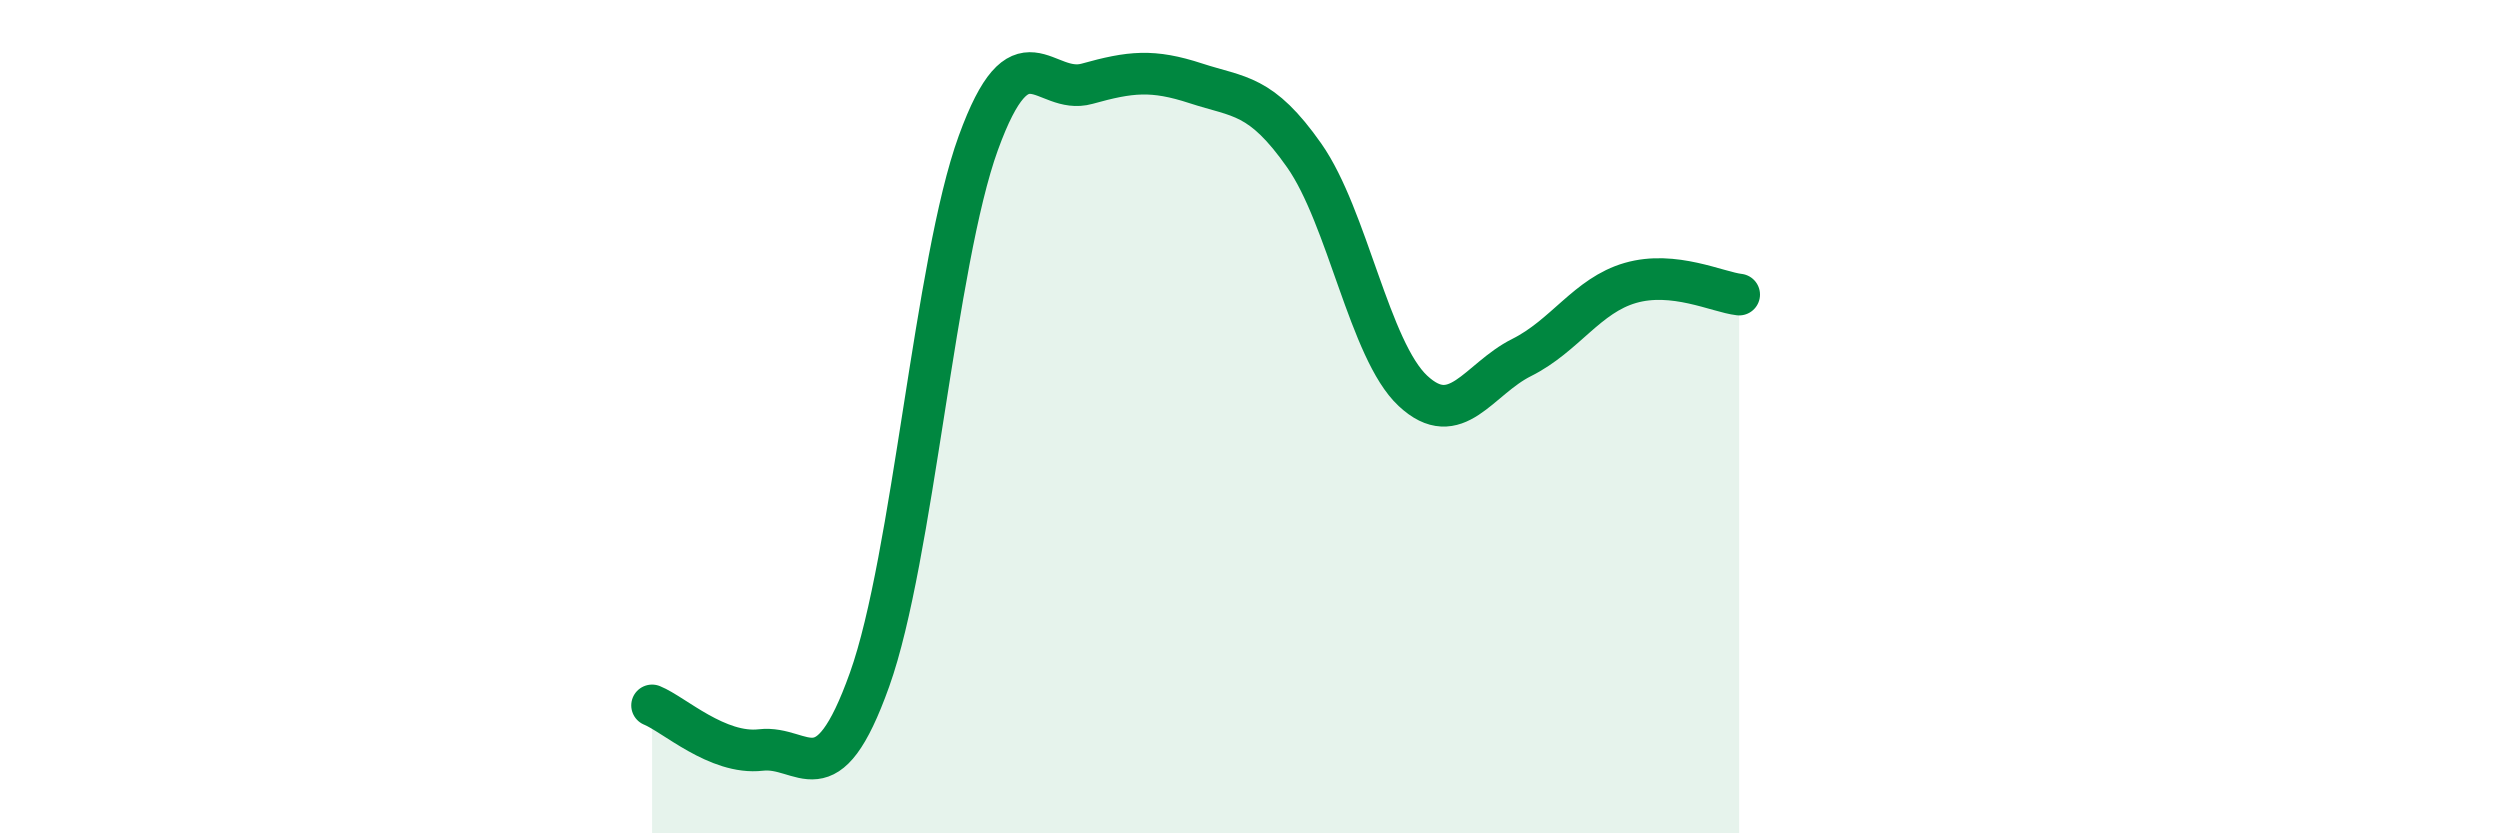
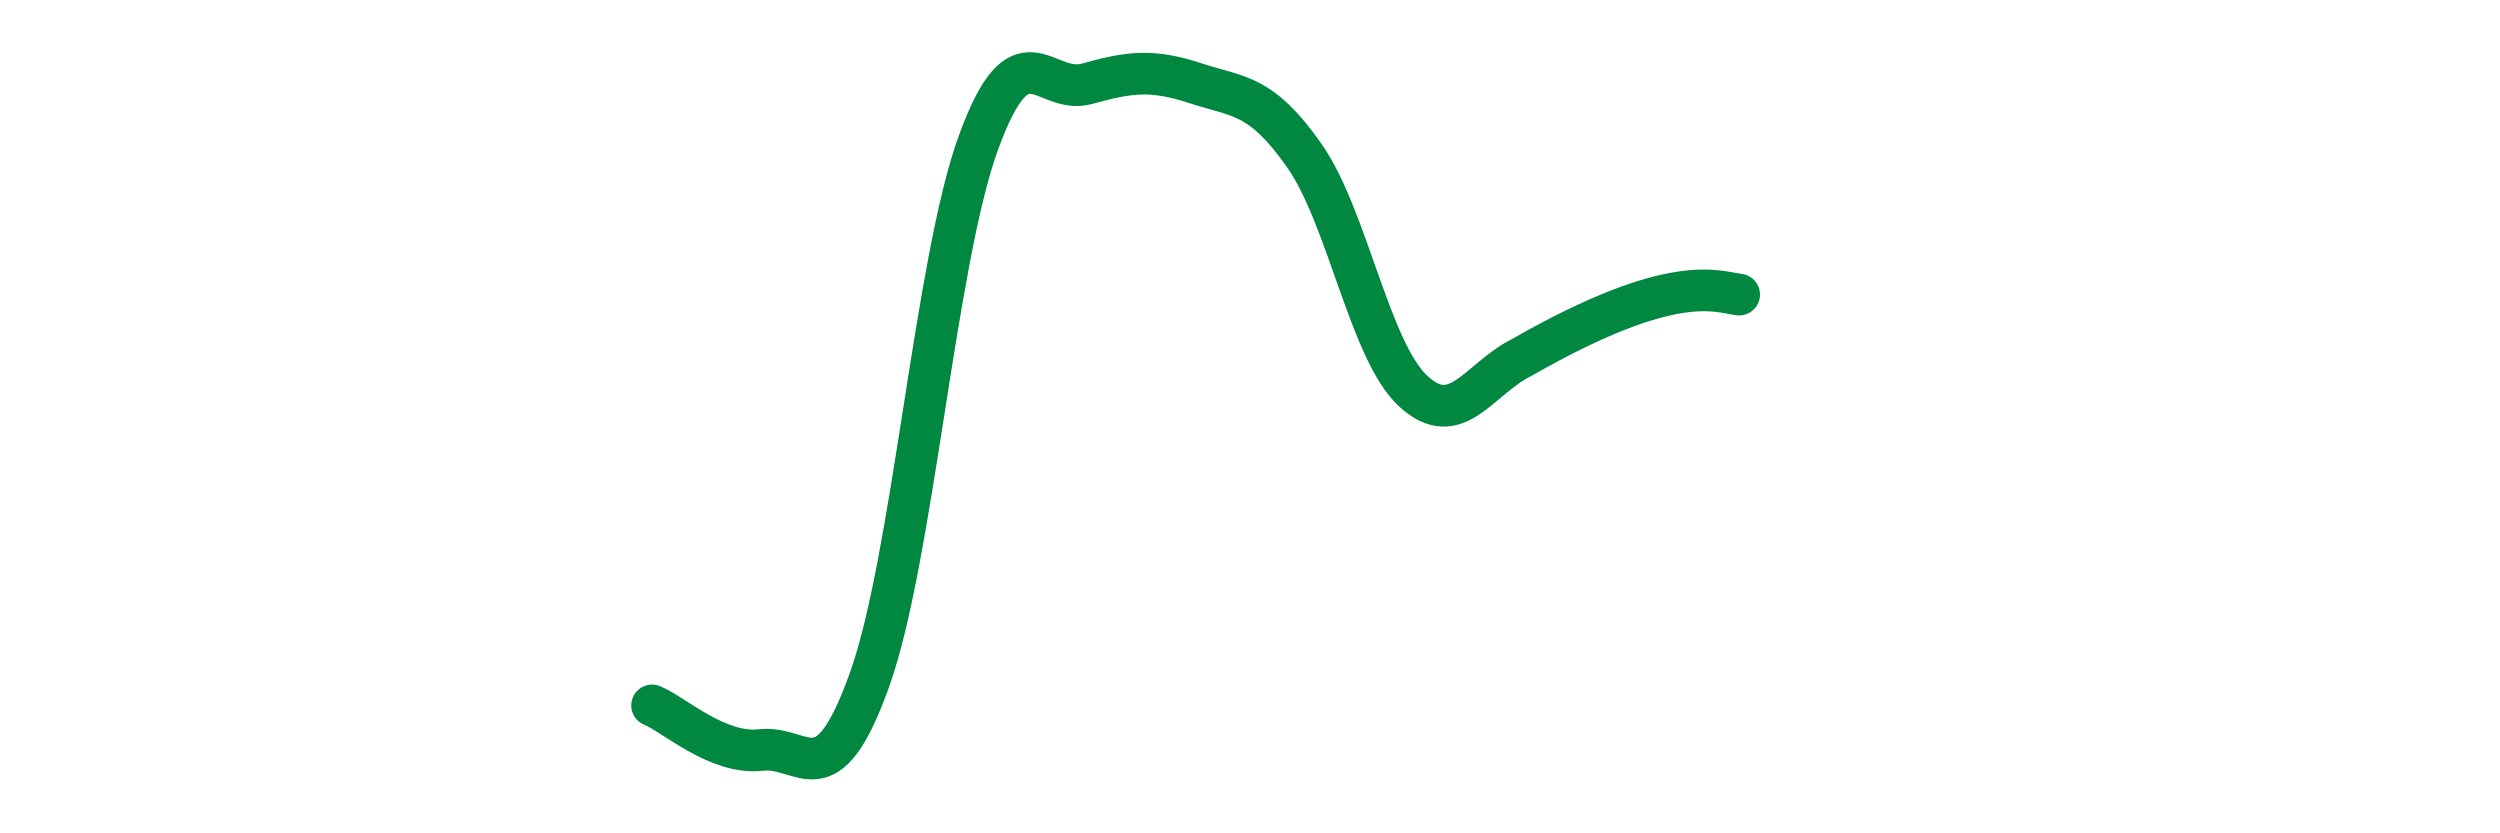
<svg xmlns="http://www.w3.org/2000/svg" width="60" height="20" viewBox="0 0 60 20">
-   <path d="M 15.65,16.93 C 16.17,17.14 17.22,18.12 18.26,18 C 19.3,17.88 19.83,19.22 20.87,16.31 C 21.91,13.4 22.44,6.29 23.48,3.43 C 24.52,0.57 25.05,2.3 26.09,2.01 C 27.13,1.72 27.66,1.66 28.7,2 C 29.74,2.34 30.26,2.25 31.3,3.73 C 32.34,5.21 32.87,8.41 33.91,9.38 C 34.95,10.35 35.48,9.1 36.52,8.58 C 37.56,8.06 38.09,7.09 39.13,6.79 C 40.17,6.49 41.22,7.01 41.74,7.07L41.74 20L15.65 20Z" fill="#008740" opacity="0.1" stroke-linecap="round" stroke-linejoin="round" />
-   <path d="M 15.65,16.93 C 16.17,17.14 17.22,18.12 18.26,18 C 19.3,17.88 19.83,19.22 20.87,16.31 C 21.91,13.4 22.44,6.29 23.48,3.43 C 24.52,0.57 25.05,2.3 26.09,2.01 C 27.13,1.72 27.66,1.66 28.7,2 C 29.74,2.34 30.26,2.25 31.3,3.73 C 32.34,5.21 32.87,8.41 33.91,9.38 C 34.95,10.35 35.48,9.1 36.52,8.58 C 37.56,8.06 38.09,7.09 39.13,6.79 C 40.17,6.49 41.22,7.01 41.74,7.07" stroke="#008740" stroke-width="1" fill="none" stroke-linecap="round" stroke-linejoin="round" />
+   <path d="M 15.65,16.93 C 16.17,17.14 17.22,18.12 18.26,18 C 19.3,17.88 19.83,19.22 20.87,16.31 C 21.91,13.4 22.44,6.29 23.48,3.43 C 24.52,0.57 25.05,2.3 26.09,2.01 C 27.13,1.72 27.66,1.66 28.7,2 C 29.74,2.34 30.26,2.25 31.3,3.73 C 32.34,5.21 32.87,8.41 33.91,9.38 C 34.95,10.35 35.48,9.1 36.52,8.58 C 40.17,6.49 41.22,7.01 41.74,7.07" stroke="#008740" stroke-width="1" fill="none" stroke-linecap="round" stroke-linejoin="round" />
</svg>